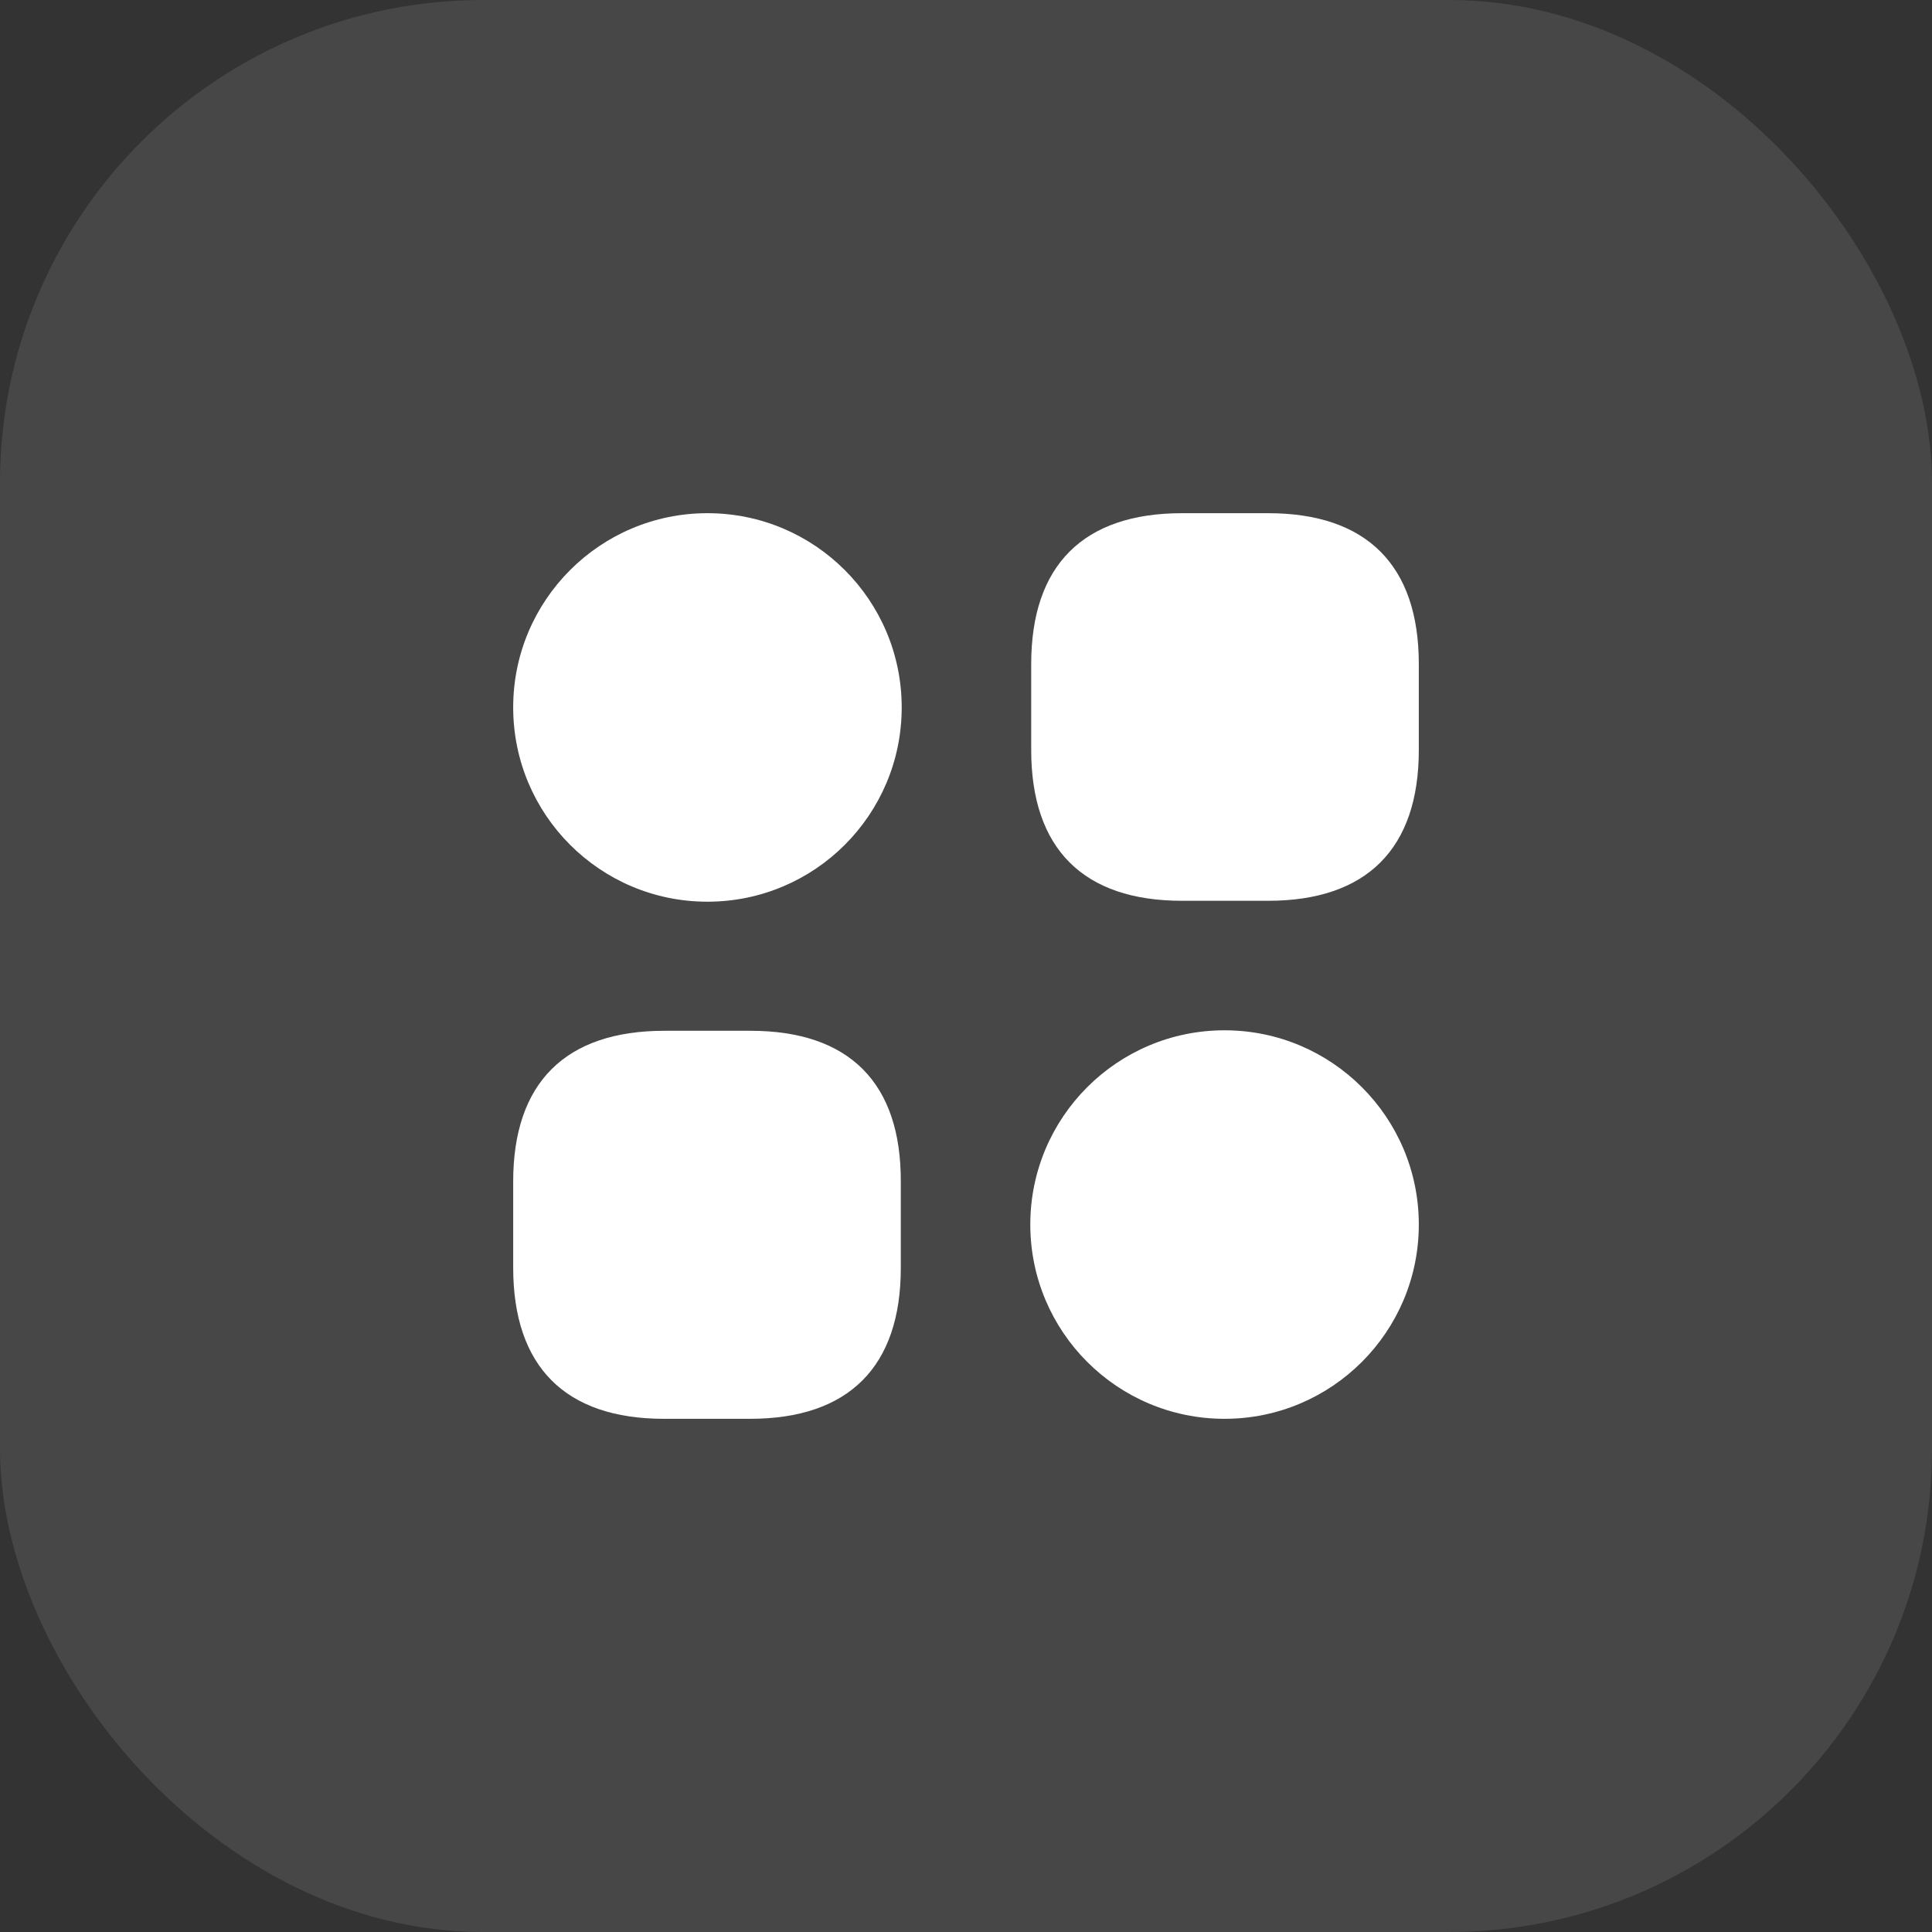
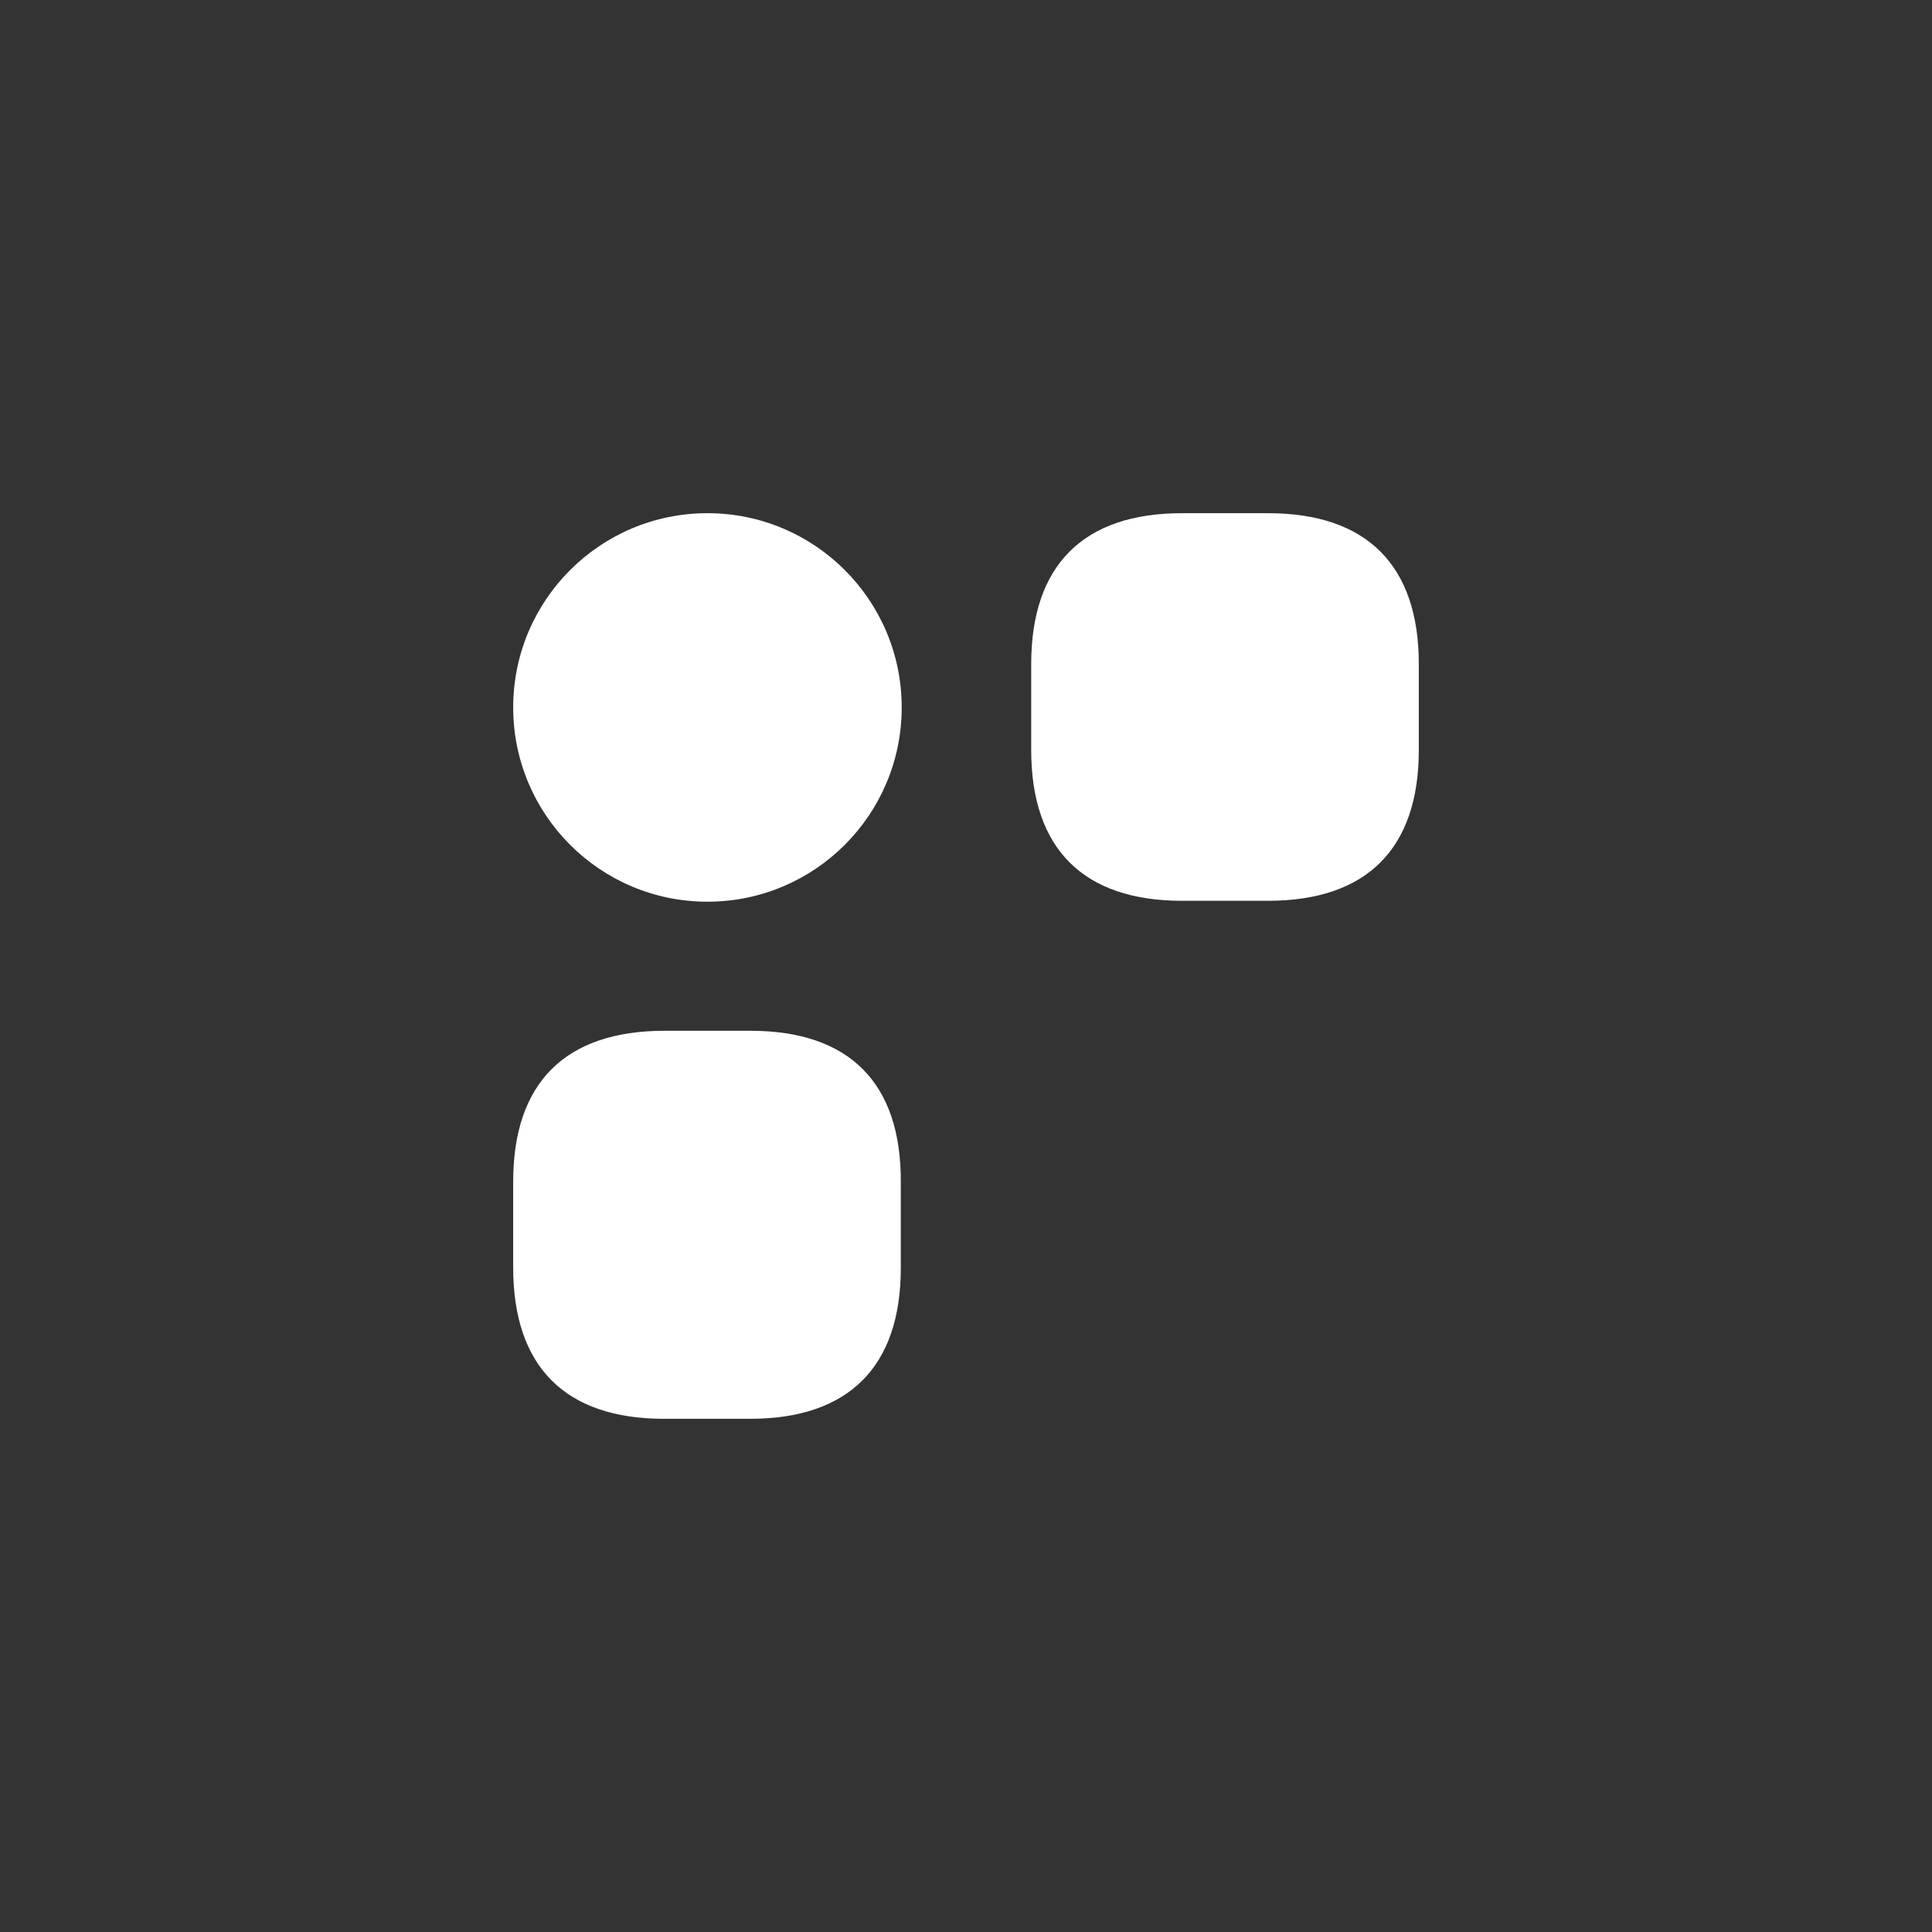
<svg xmlns="http://www.w3.org/2000/svg" width="32" height="32" viewBox="0 0 32 32" fill="none">
  <rect x="0" y="0" width="32" height="32" fill="#333333" stroke="none" />
-   <rect width="32" height="32" rx="8" fill="white" fill-opacity="0.1" />
  <path d="M21.003 8.5H19.578C17.942 8.5 17.08 9.363 17.08 10.998V12.422C17.08 14.057 17.942 14.92 19.578 14.92H21.003C22.637 14.92 23.5 14.057 23.5 12.422V10.998C23.5 9.363 22.637 8.5 21.003 8.5Z" fill="white" />
  <path d="M12.43 17.073H11.005C9.363 17.073 8.5 17.935 8.5 19.57V20.995C8.5 22.637 9.363 23.5 10.998 23.5H12.422C14.057 23.5 14.92 22.637 14.92 21.003V19.578C14.928 17.935 14.065 17.073 12.43 17.073Z" fill="white" />
  <path d="M11.717 14.935C13.495 14.935 14.935 13.495 14.935 11.717C14.935 9.941 13.495 8.5 11.717 8.5C9.941 8.5 8.5 9.941 8.5 11.717C8.5 13.495 9.941 14.935 11.717 14.935Z" fill="white" />
-   <path d="M20.282 23.5C22.059 23.5 23.5 22.059 23.5 20.282C23.5 18.506 22.059 17.065 20.282 17.065C18.506 17.065 17.065 18.506 17.065 20.282C17.065 22.059 18.506 23.5 20.282 23.5Z" fill="white" />
</svg>